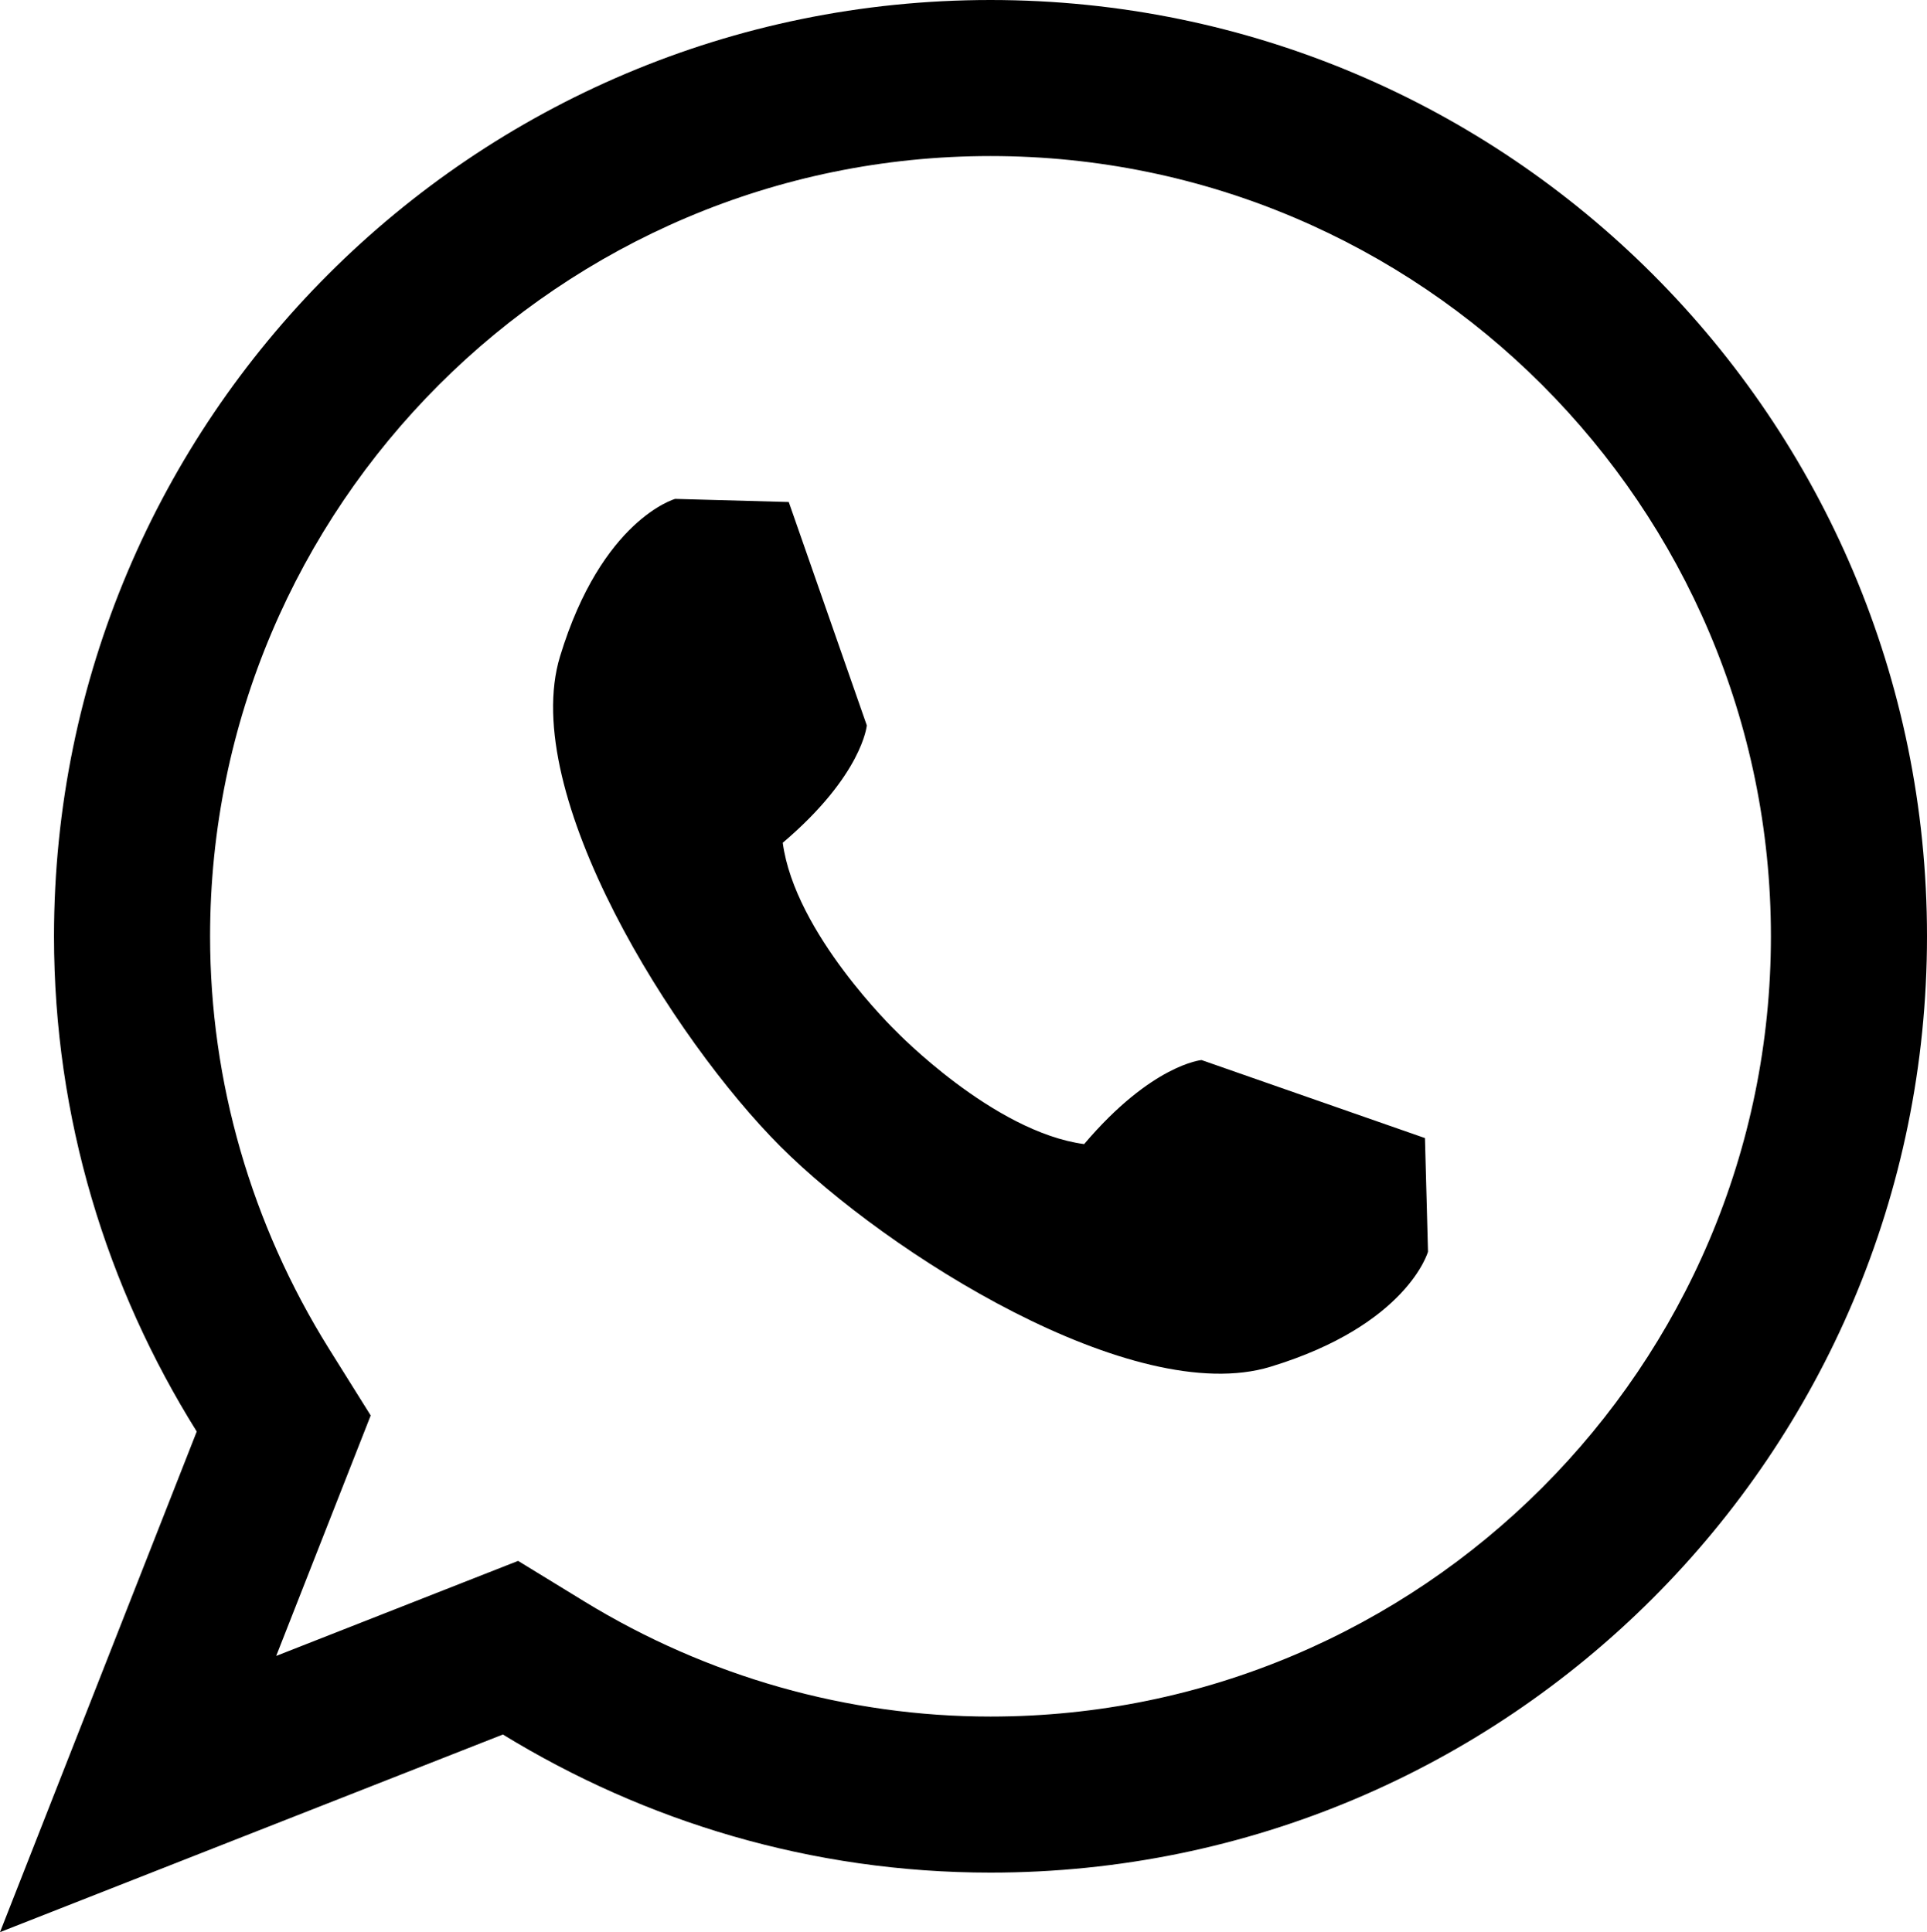
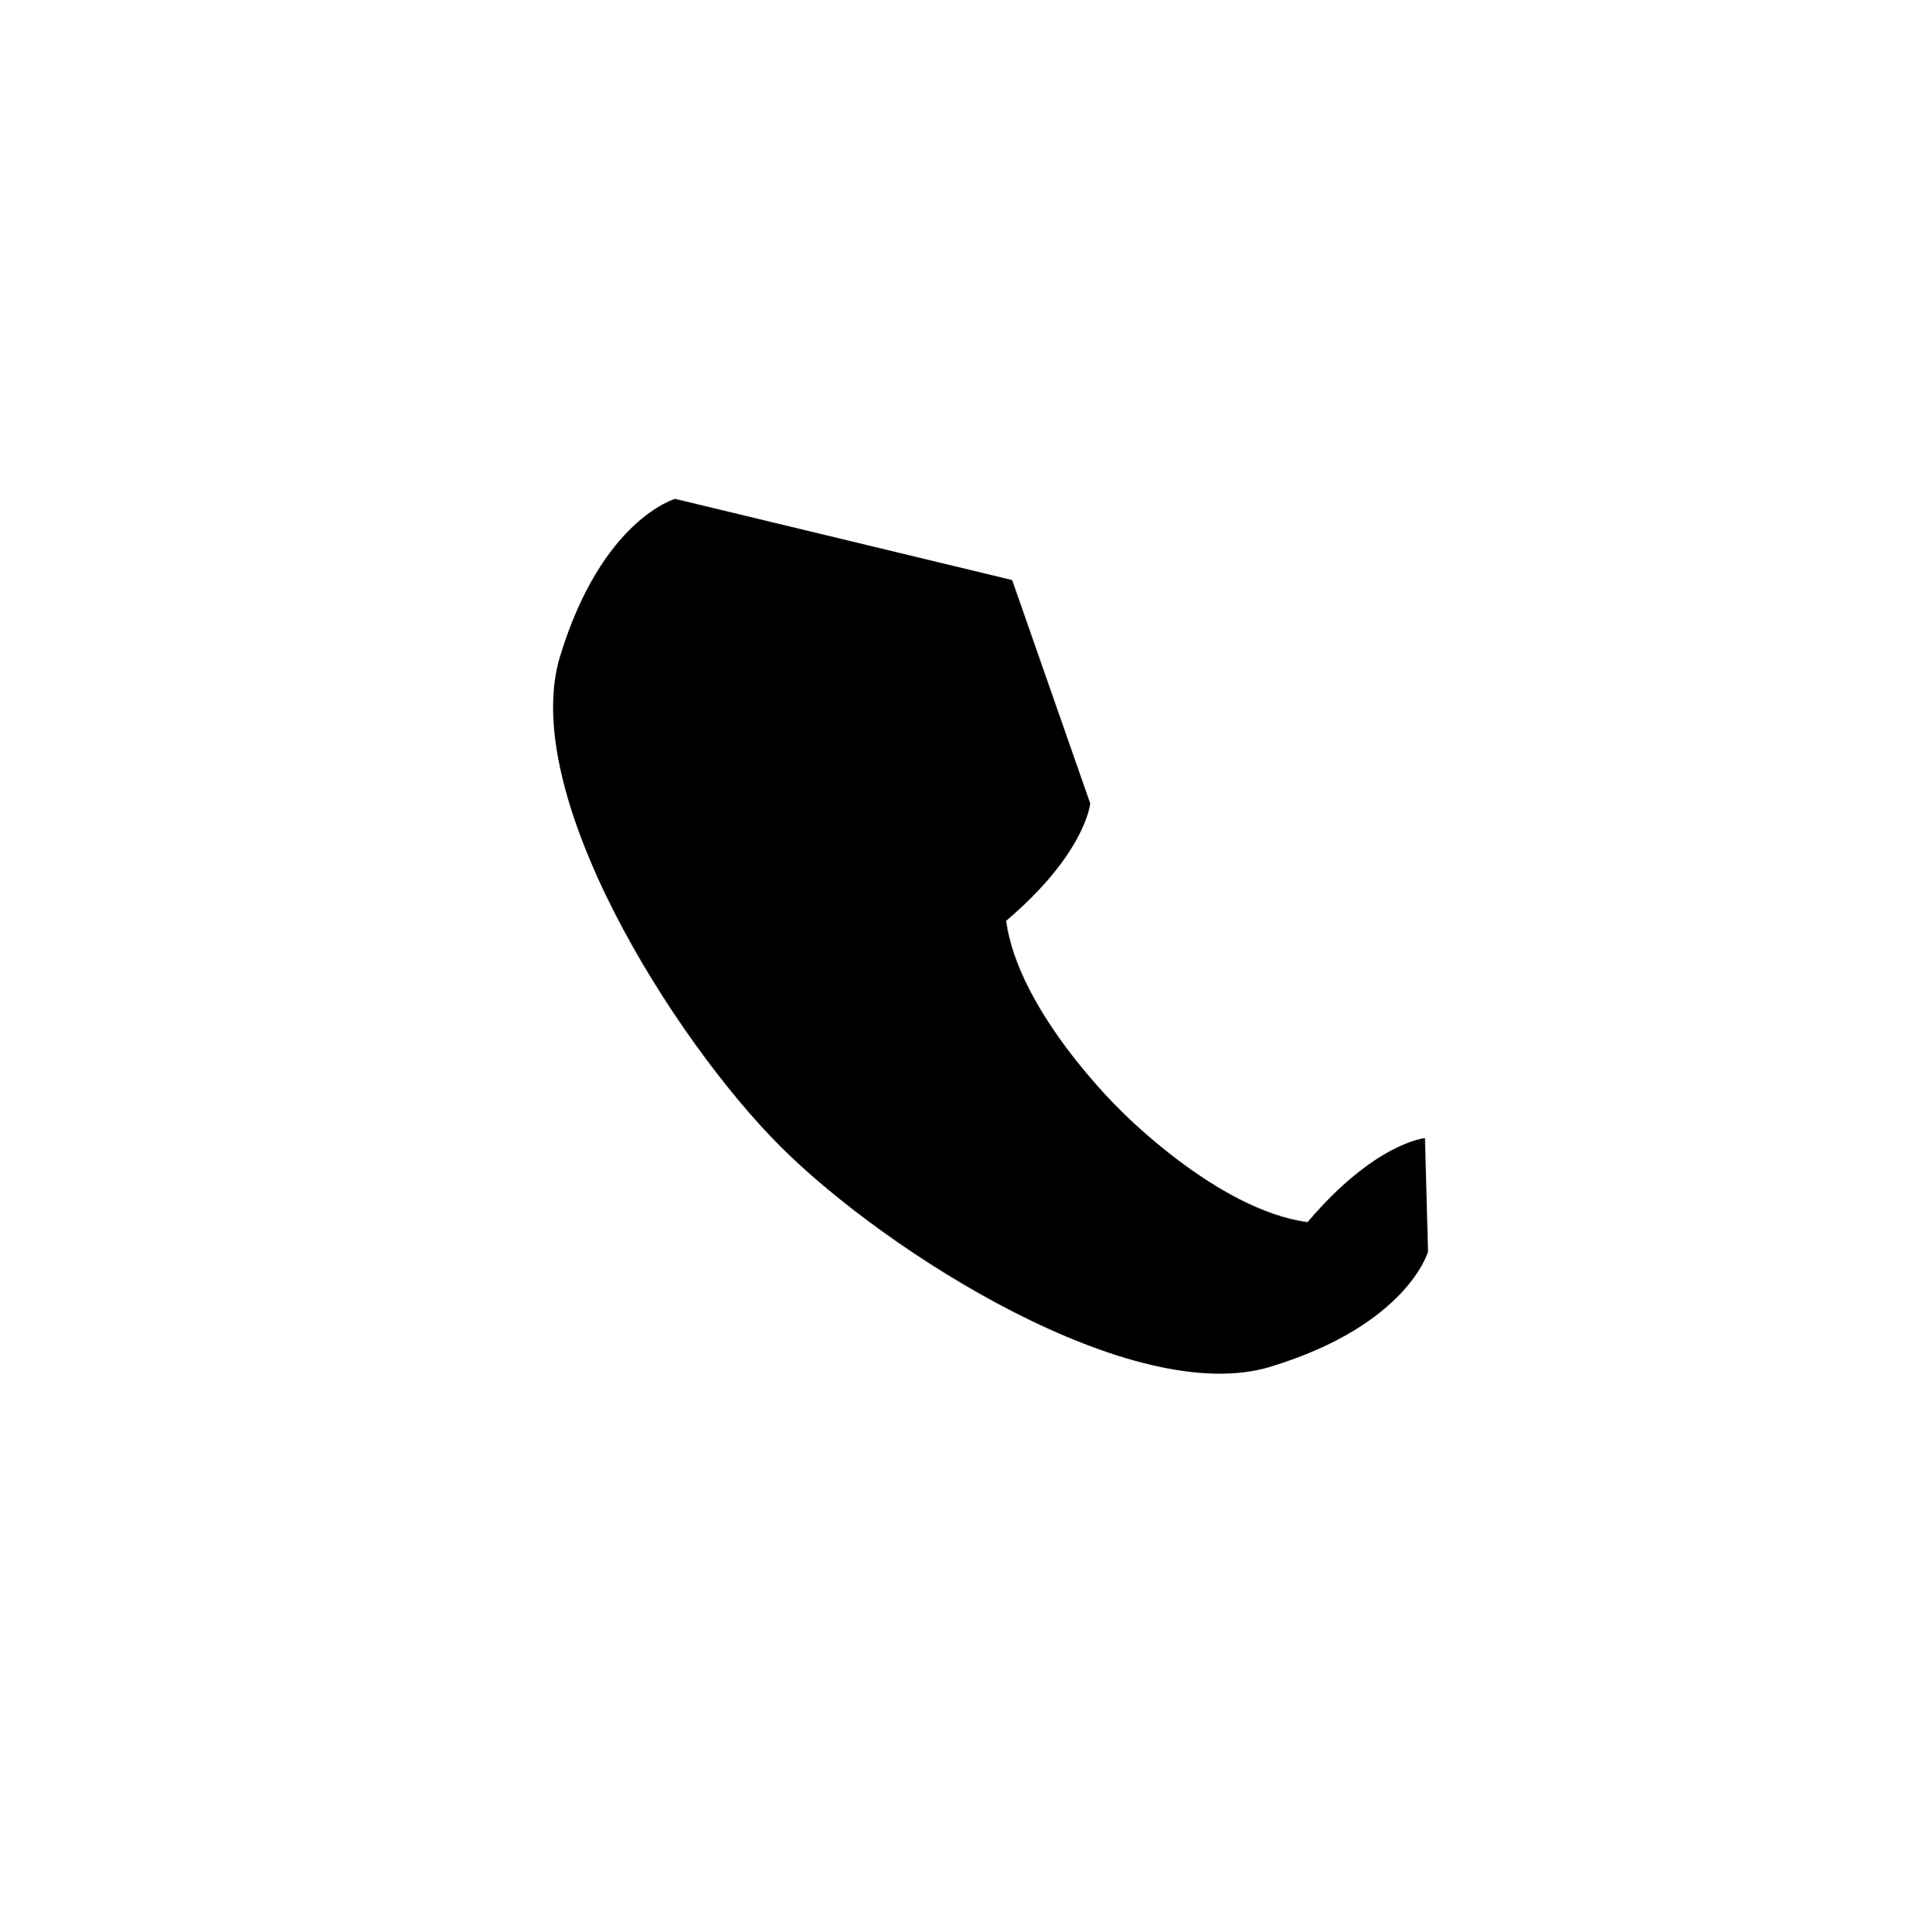
<svg xmlns="http://www.w3.org/2000/svg" enable-background="new 0 0 24.692 24.763" viewBox="0 0 24.692 24.763" id="whatsapp">
-   <path d="M12.692,0c-6.627,0-12,5.373-12,12c0,2.333,0.677,4.504,1.829,6.347L0,24.763l6.444-2.533C8.266,23.346,10.4,24,12.692,24c6.627,0,12-5.373,12-12S19.32,0,12.692,0z M12.692,22c-1.828,0-3.627-0.51-5.204-1.475l-0.849-0.52l-3.1,1.218l1.211-3.082l-0.534-0.854C3.22,15.691,2.692,13.863,2.692,12c0-5.514,4.486-10,10-10s10,4.486,10,10S18.207,22,12.692,22z" />
-   <path d="M10,14.693c1.368,1.368,4.523,3.358,6.279,2.824s2.019-1.475,2.019-1.475l-0.039-1.456l-2.863-1c0,0-0.637,0.055-1.504,1.077c-1.165-0.155-2.413-1.449-2.413-1.449s-1.294-1.249-1.449-2.413c1.022-0.867,1.077-1.504,1.077-1.504l-1-2.863L8.651,6.394c0,0-0.941,0.262-1.475,2.019S8.631,13.324,10,14.693z" />
+   <path d="M10,14.693c1.368,1.368,4.523,3.358,6.279,2.824s2.019-1.475,2.019-1.475l-0.039-1.456c0,0-0.637,0.055-1.504,1.077c-1.165-0.155-2.413-1.449-2.413-1.449s-1.294-1.249-1.449-2.413c1.022-0.867,1.077-1.504,1.077-1.504l-1-2.863L8.651,6.394c0,0-0.941,0.262-1.475,2.019S8.631,13.324,10,14.693z" />
</svg>